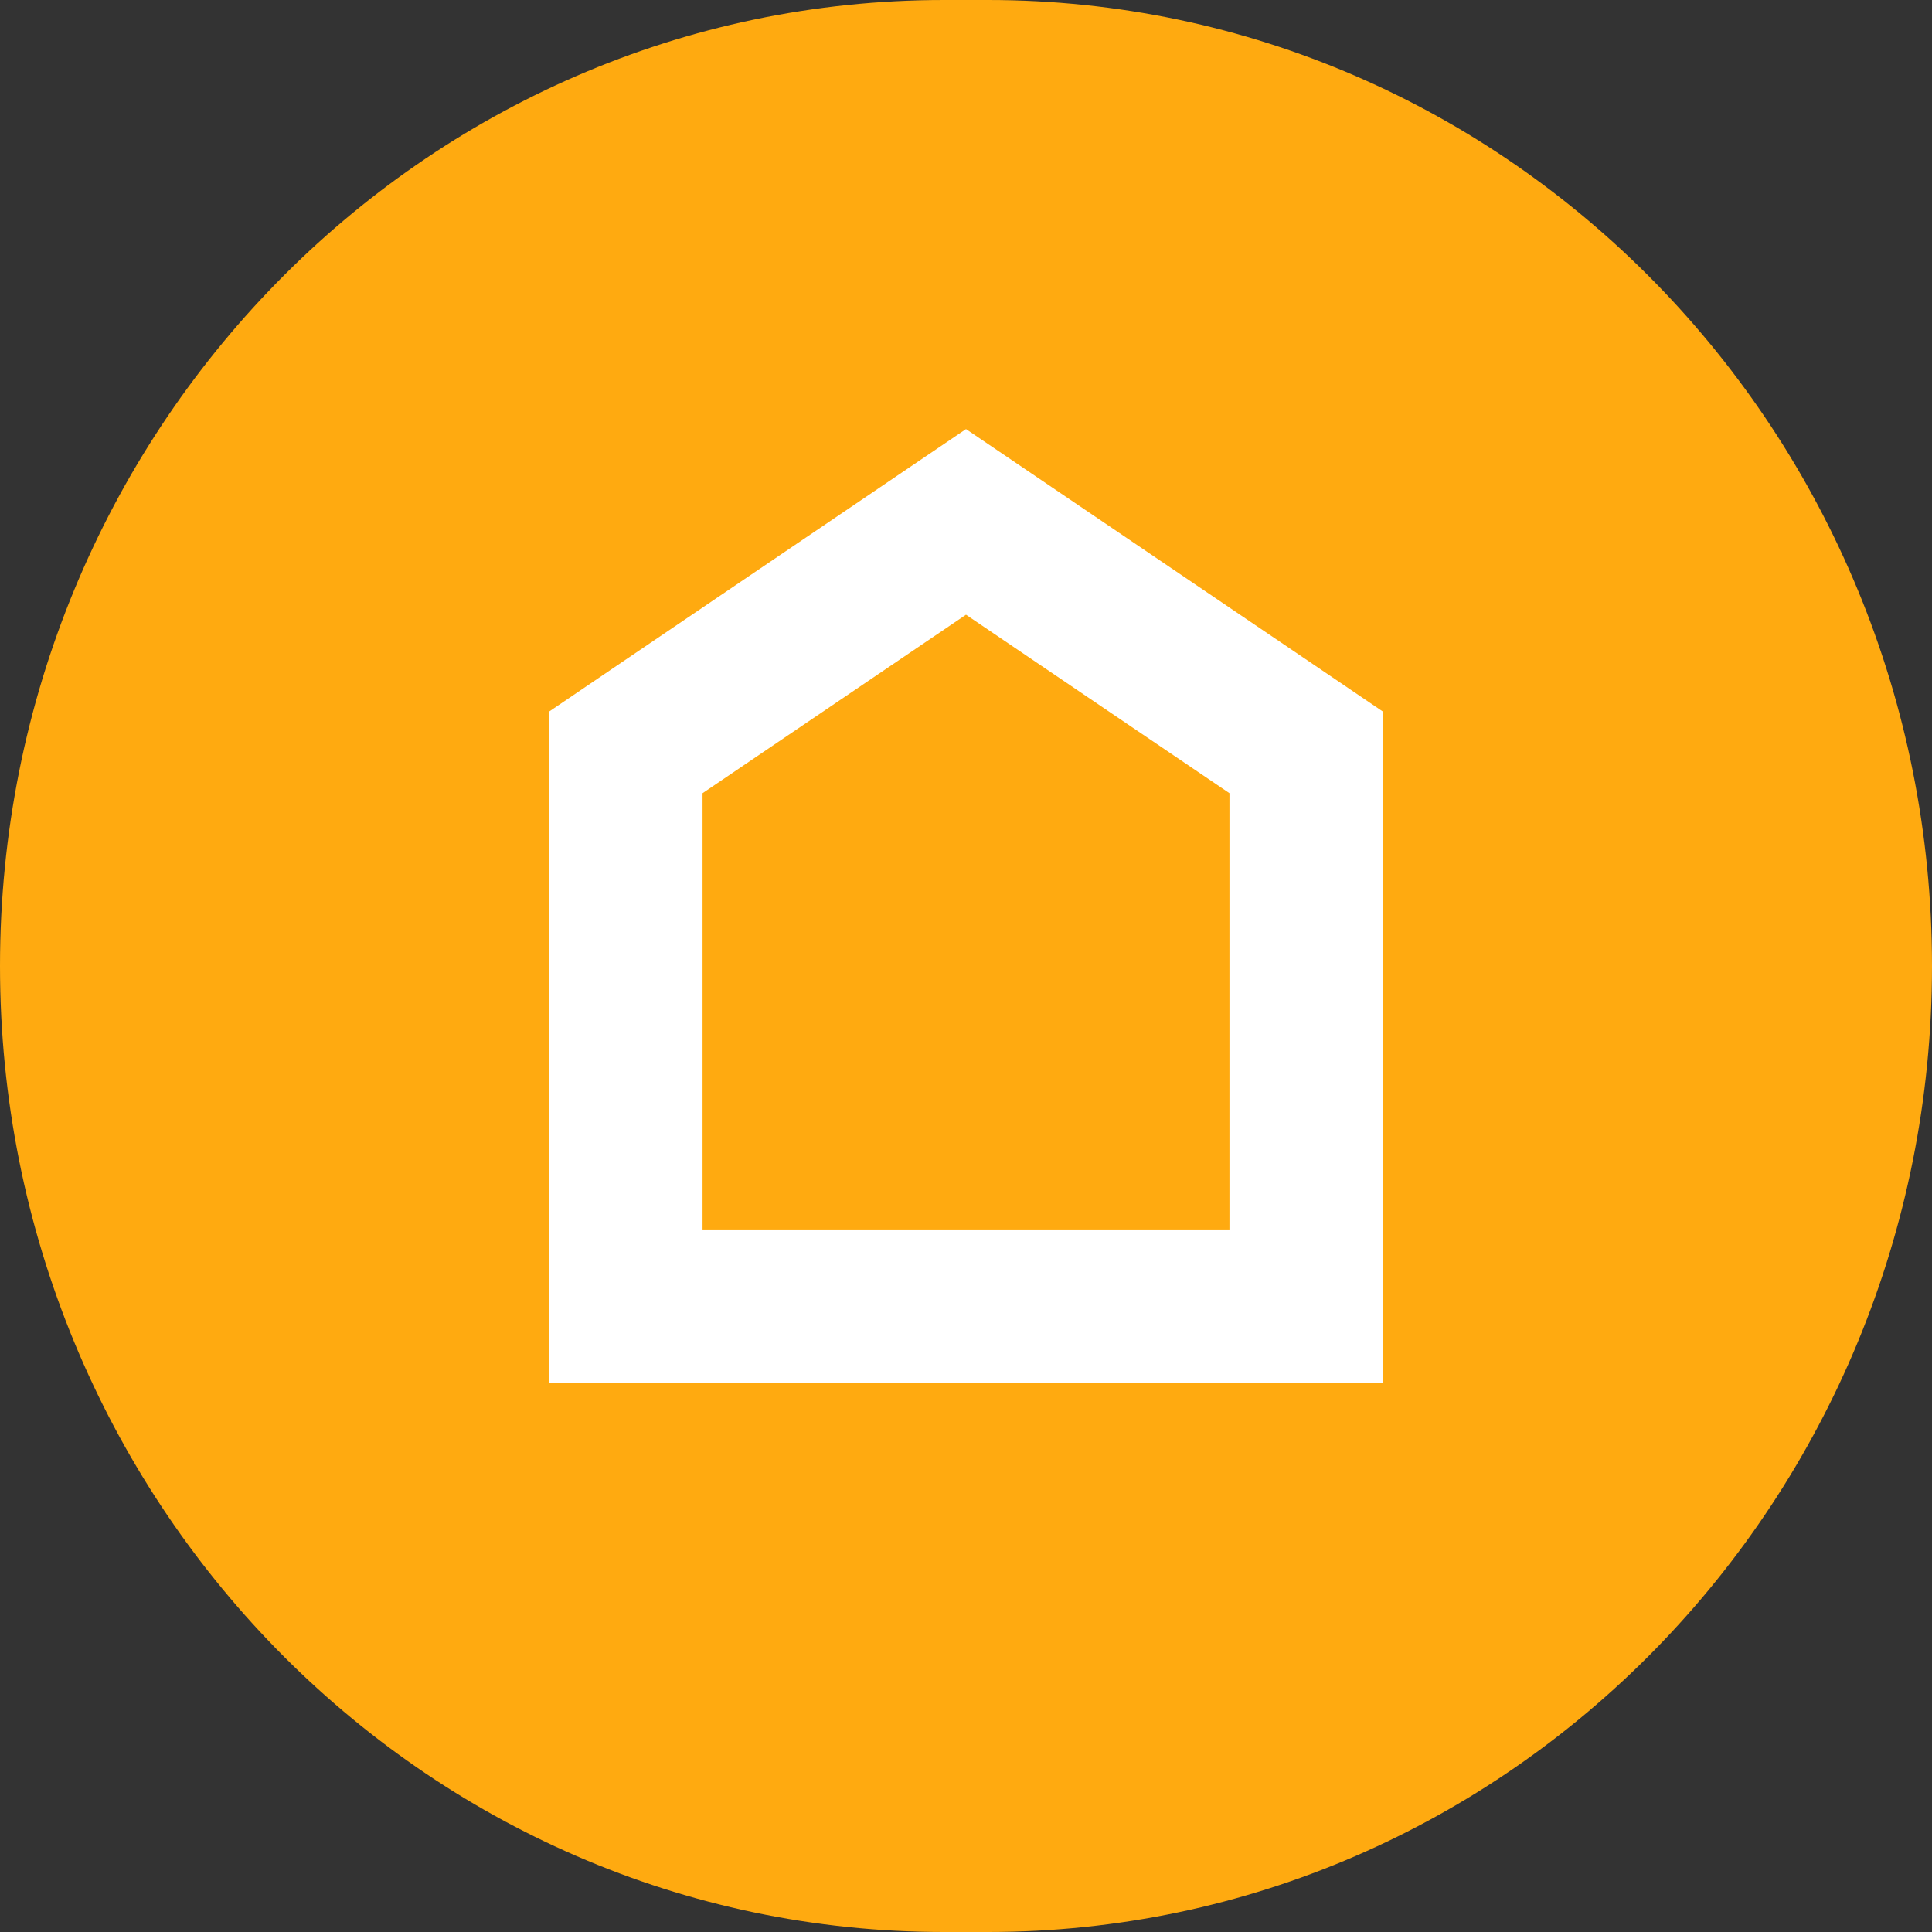
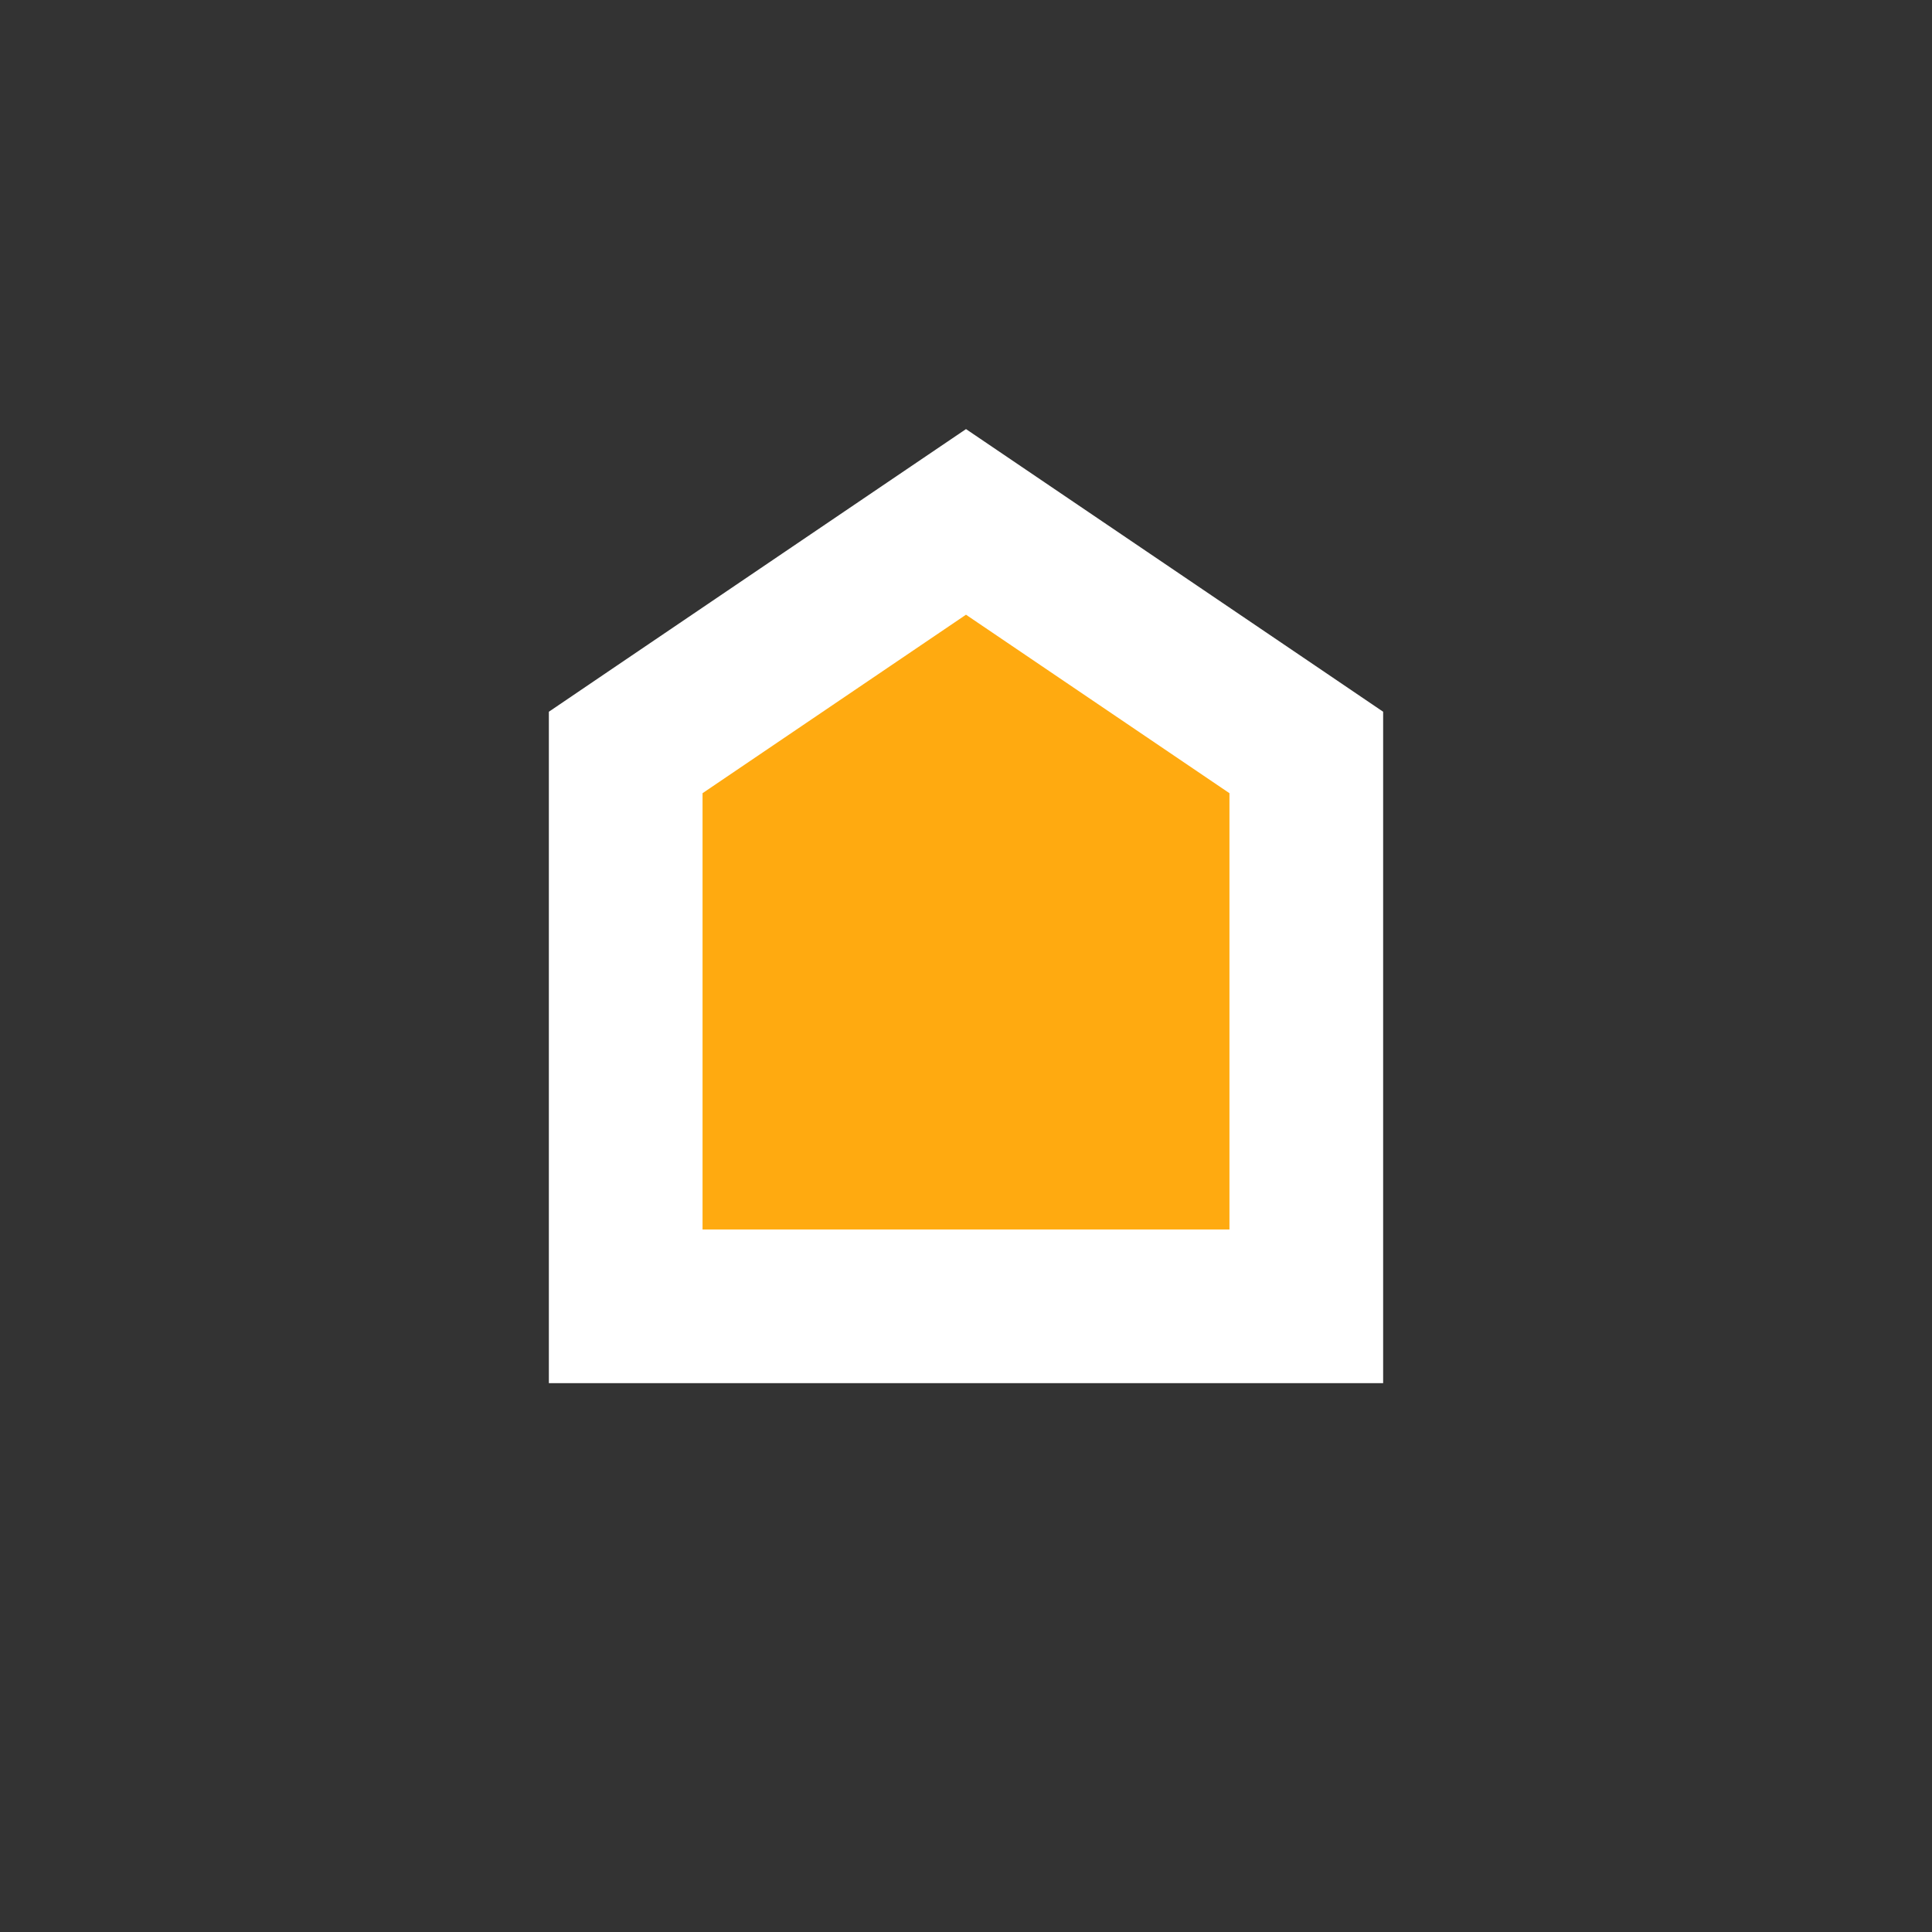
<svg xmlns="http://www.w3.org/2000/svg" width="44" height="44" viewBox="0 0 44 44" fill="none">
  <rect x="0" y="0" width="44" height="44" fill="#333333" stroke="none" />
-   <path d="M0 22C0 9.85 9.626 0 21.5 0H22.5C34.374 0 44 9.85 44 22V22C44 34.15 34.374 44 22.5 44H21.5C9.626 44 0 34.15 0 22V22Z" fill="#FFAA10" />
-   <path d="M15.018 16.616L14.25 17.137V18.065V28V29.75H16H28H29.75V28V18.065V17.137L28.982 16.616L22.982 12.551L22 11.886L21.018 12.551L15.018 16.616Z" fill="#FFAA10" stroke="white" stroke-width="3.5" />
+   <path d="M15.018 16.616L14.25 17.137V18.065V28V29.75H16H28H29.75V28V18.065V17.137L28.982 16.616L22 11.886L21.018 12.551L15.018 16.616Z" fill="#FFAA10" stroke="white" stroke-width="3.5" />
</svg>